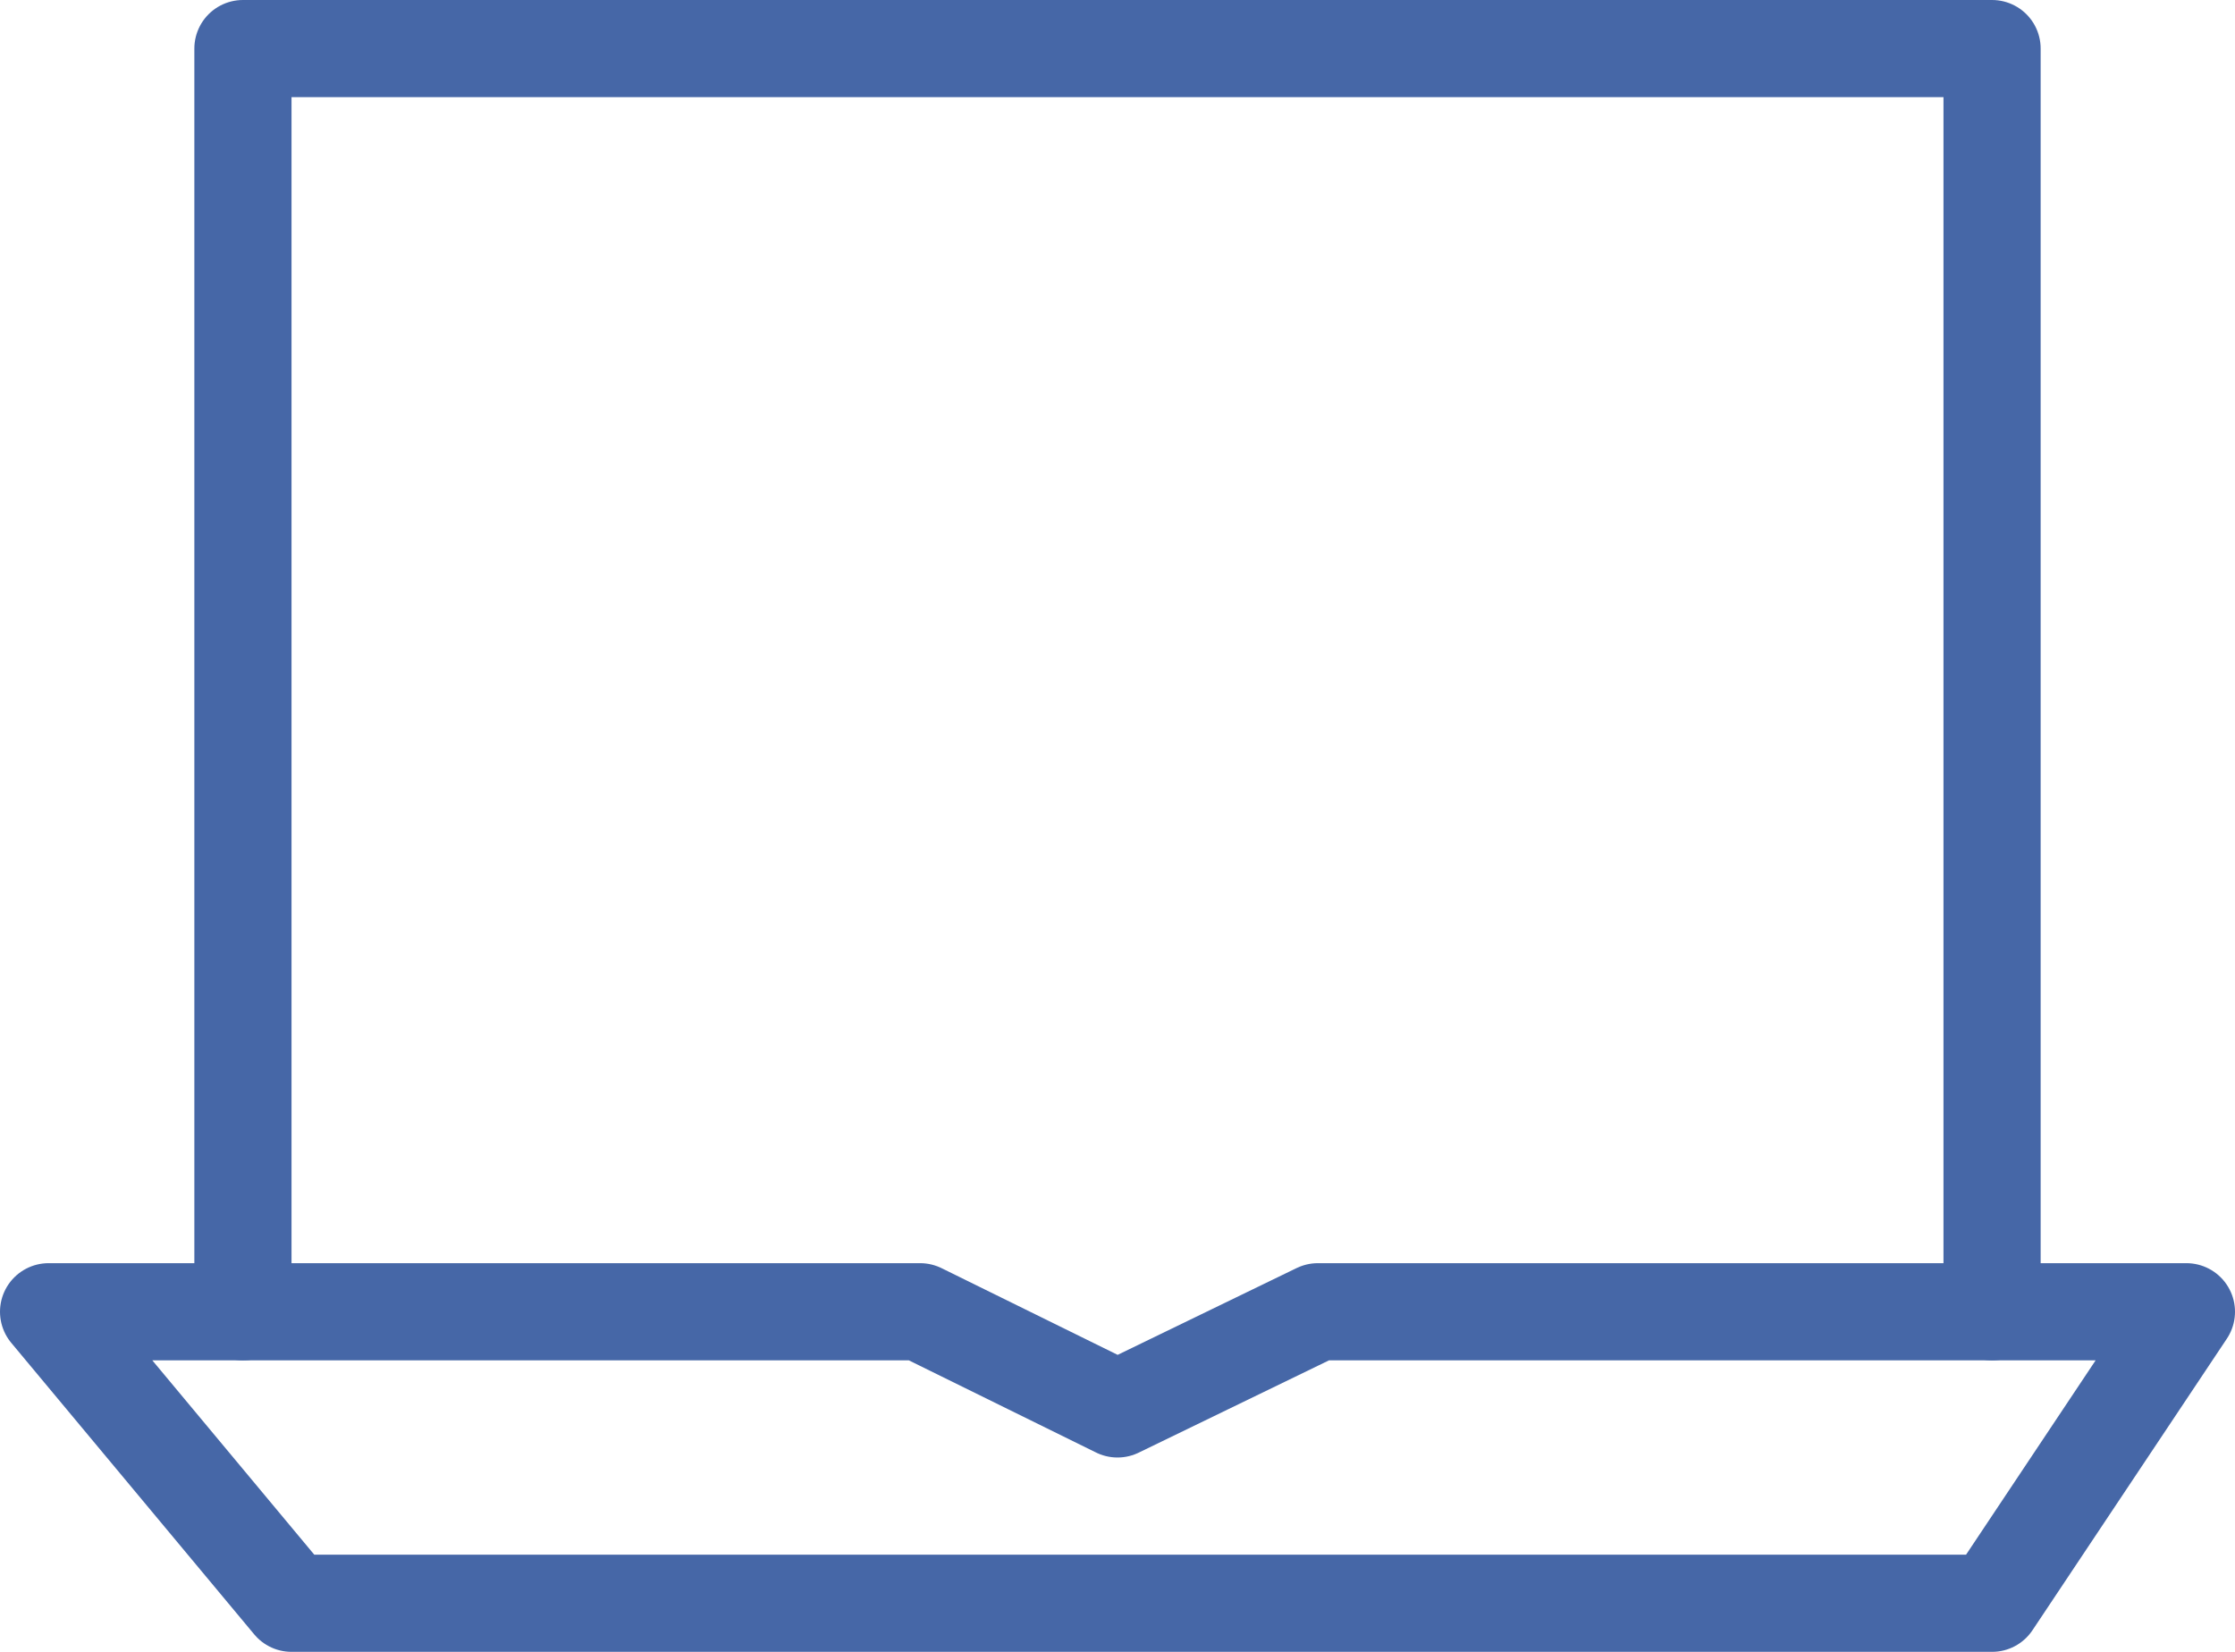
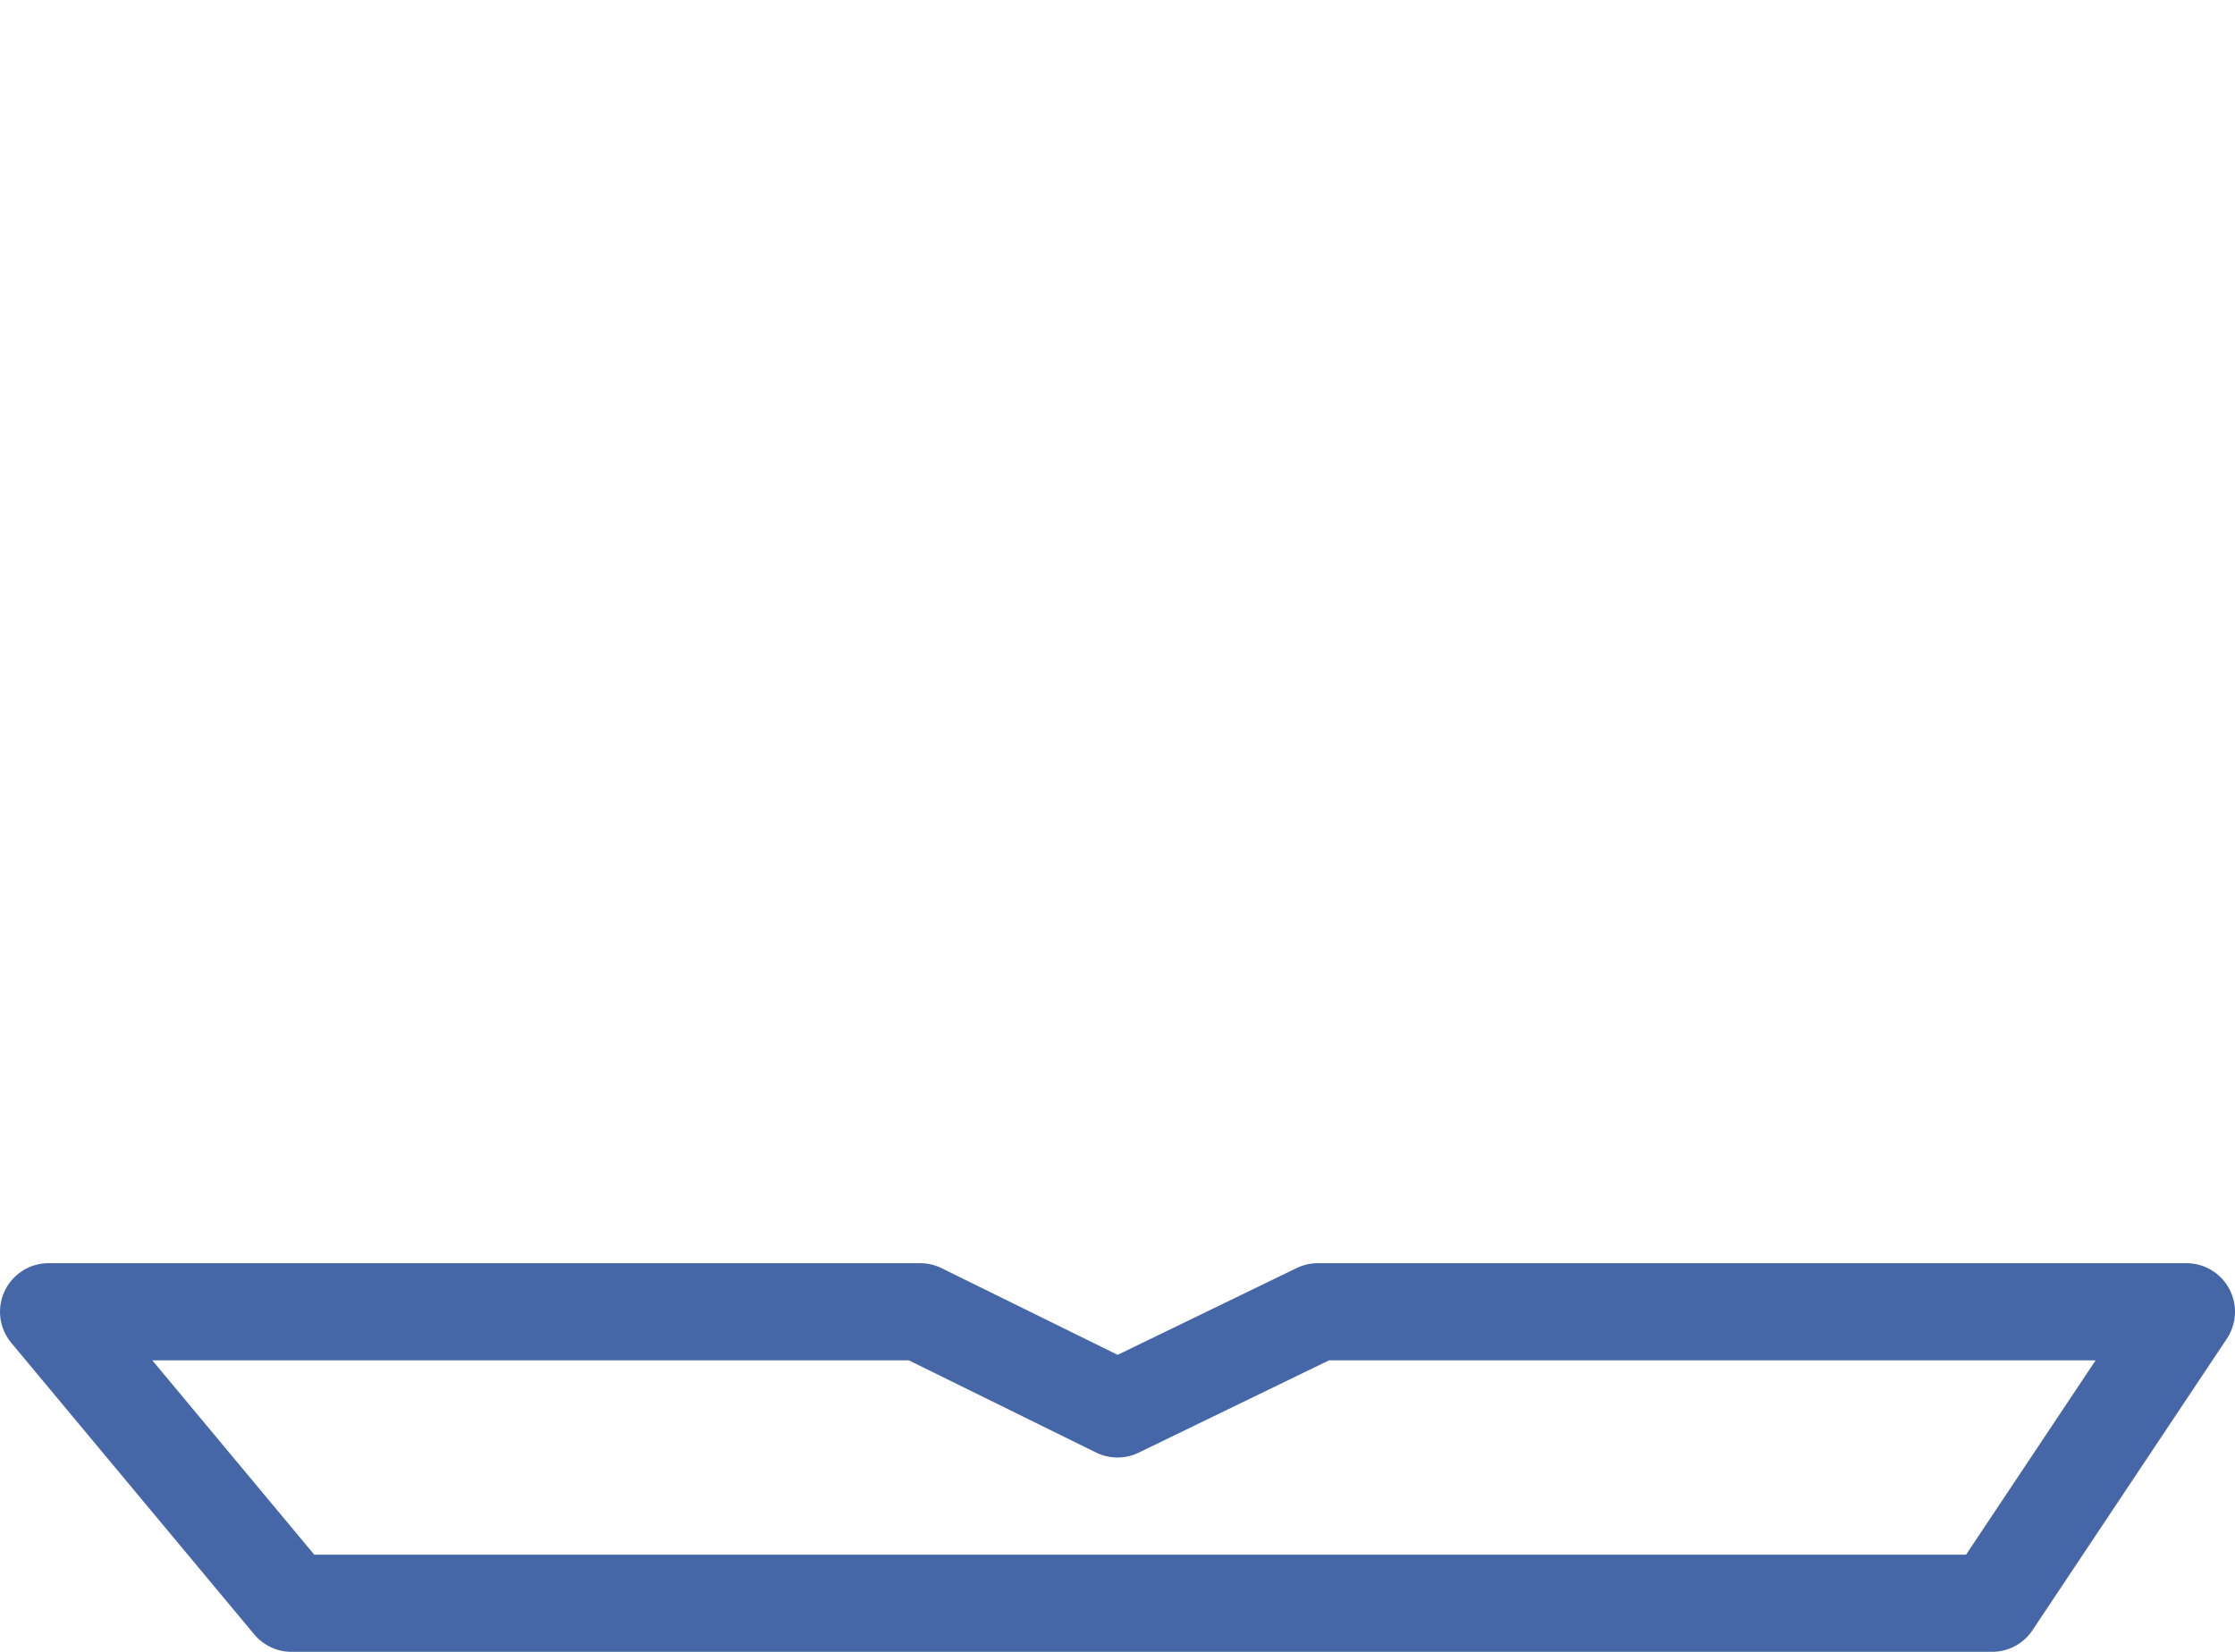
<svg xmlns="http://www.w3.org/2000/svg" width="46px" height="34px" viewBox="0 0 46 34" version="1.1">
  <title>laptop-2</title>
  <desc>Created with Sketch.</desc>
  <defs />
  <g id="Page-1" stroke="none" stroke-width="1" fill="none" fill-rule="evenodd">
    <g id="laptop-2" transform="translate(0, -8)">
      <g id="Black" transform="translate(1, 9)" stroke="#4667A7" stroke-linecap="round" stroke-linejoin="round" stroke-width="2">
        <g id="Group">
-           <polyline id="Shape" points="40 26 40 0 4 0 4 26" />
          <polygon id="Shape" points="0 26 17.938 26 22 28 26.124 26 44 26 40 32 5 32" />
        </g>
      </g>
      <g id="Frames-24px">
-         <rect id="Rectangle-path" x="0" y="0" width="48" height="48" />
-       </g>
+         </g>
    </g>
  </g>
</svg>